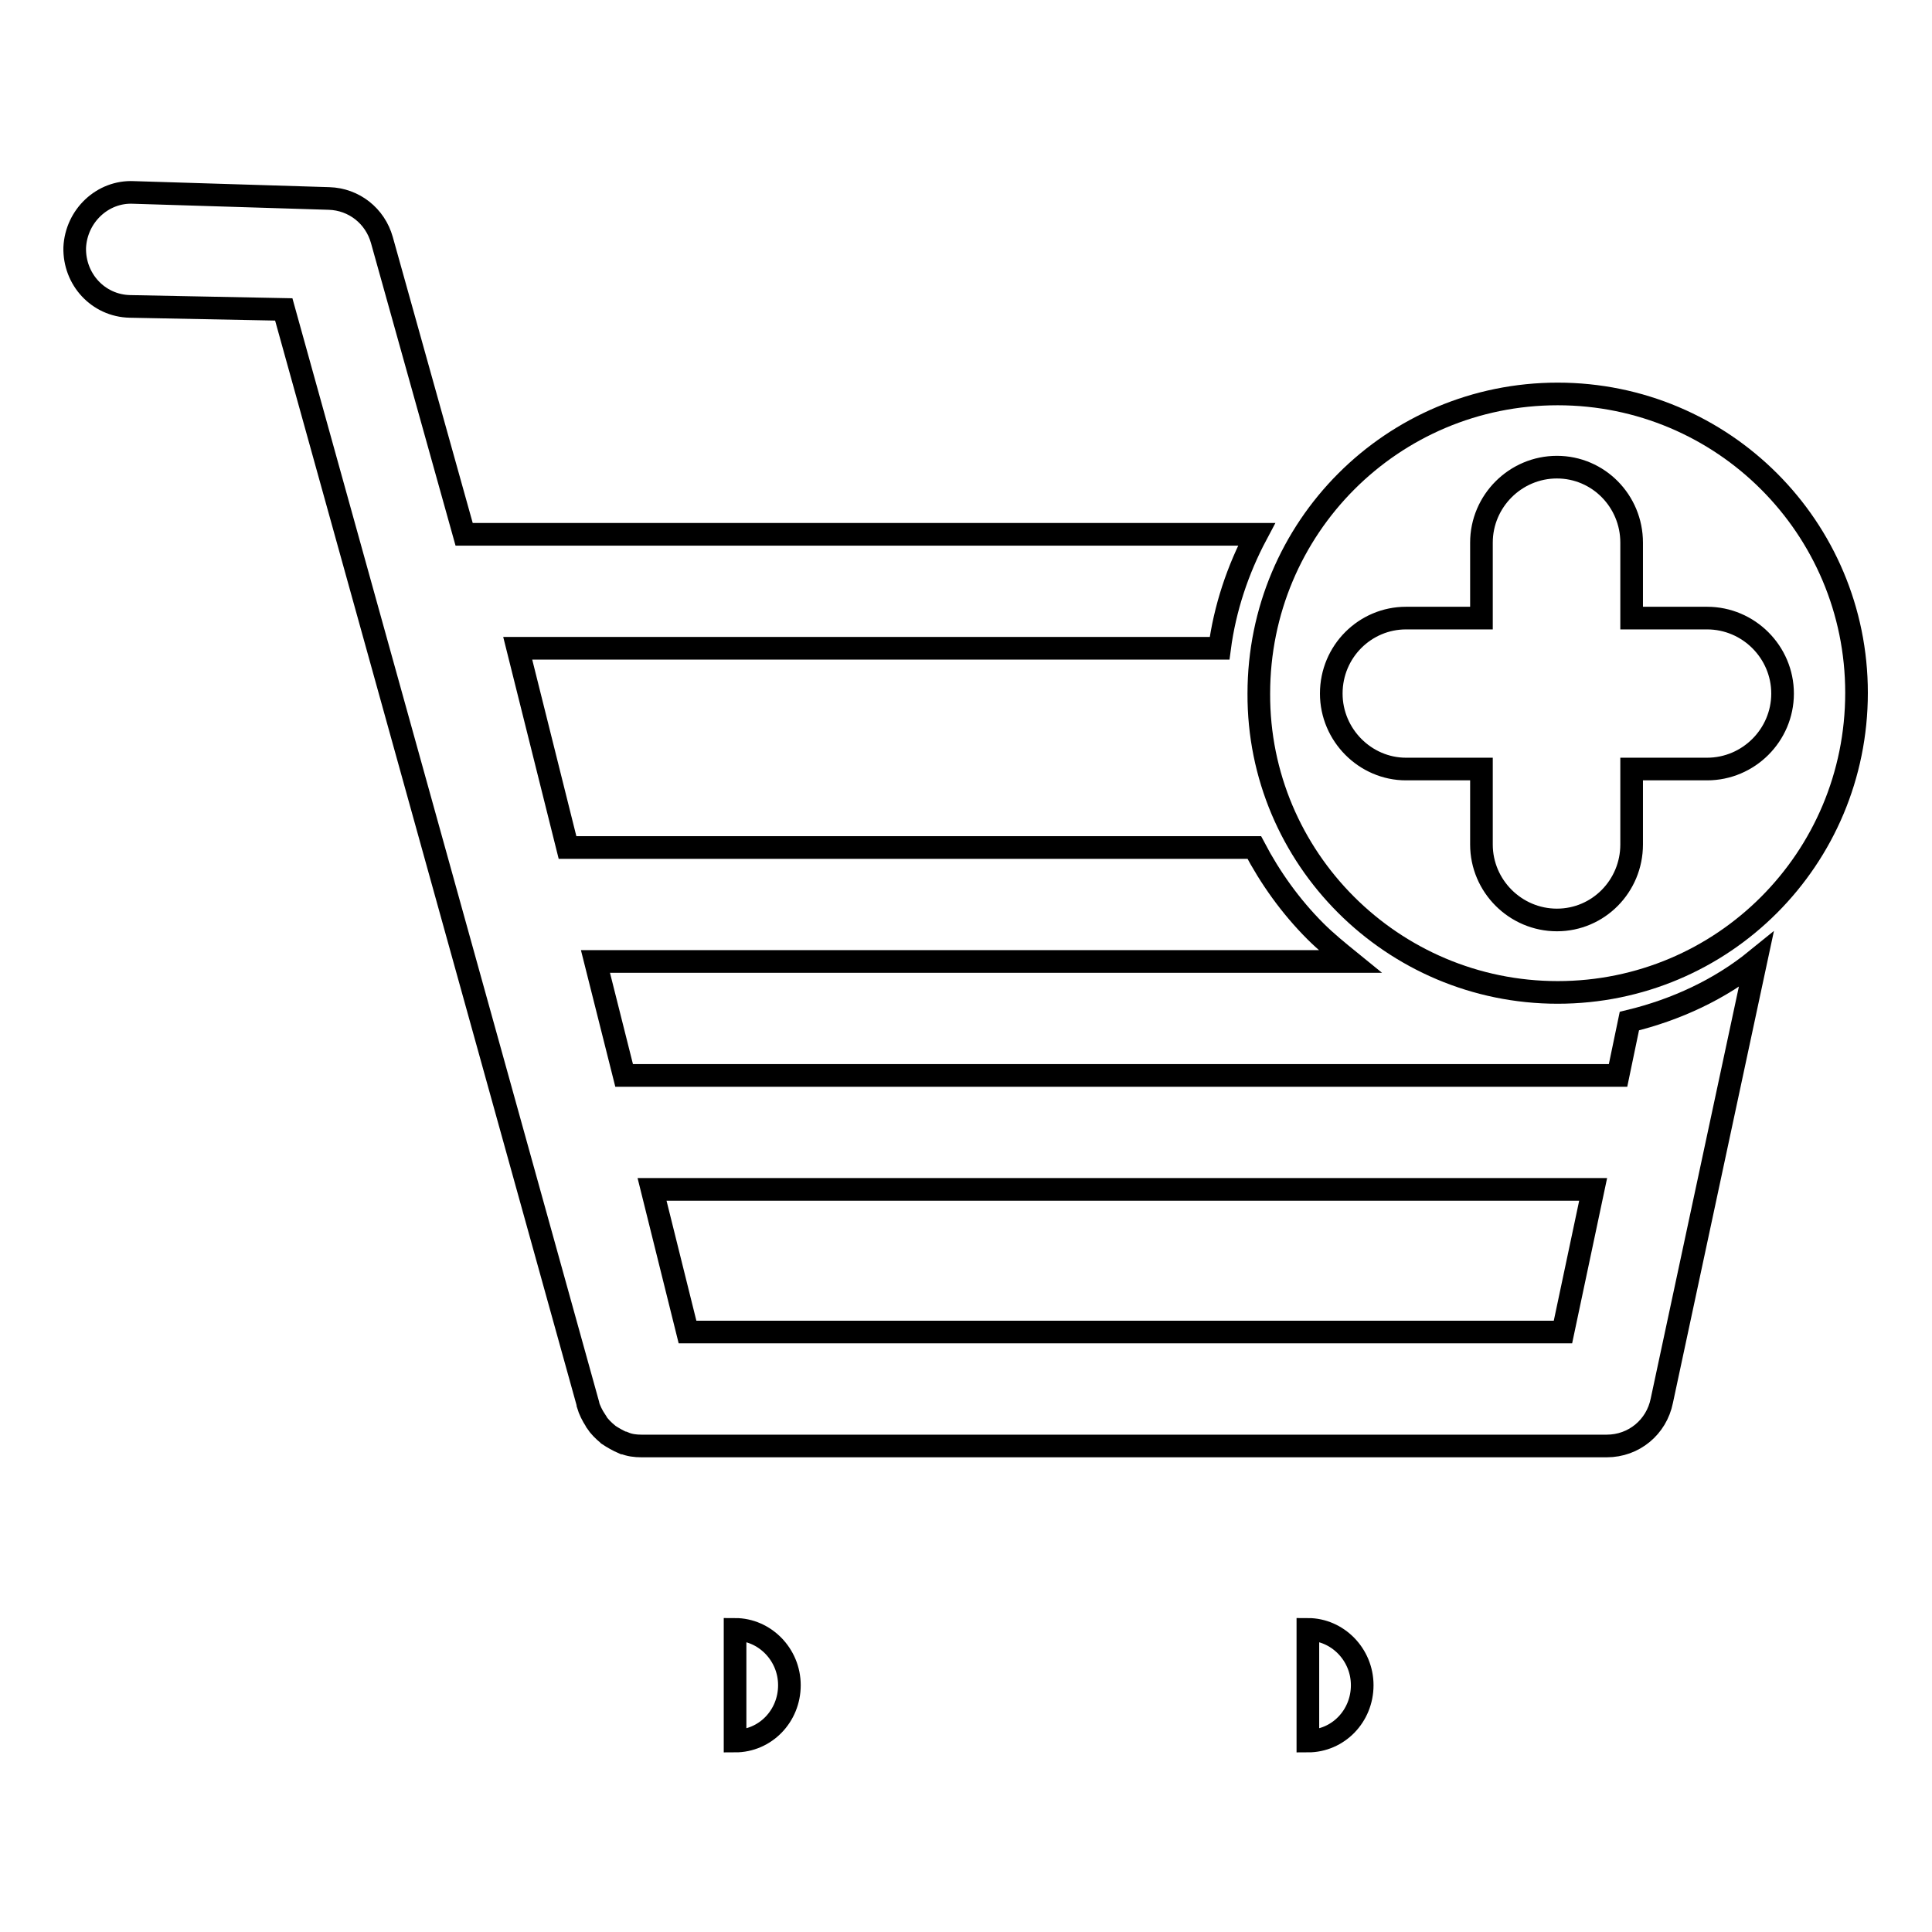
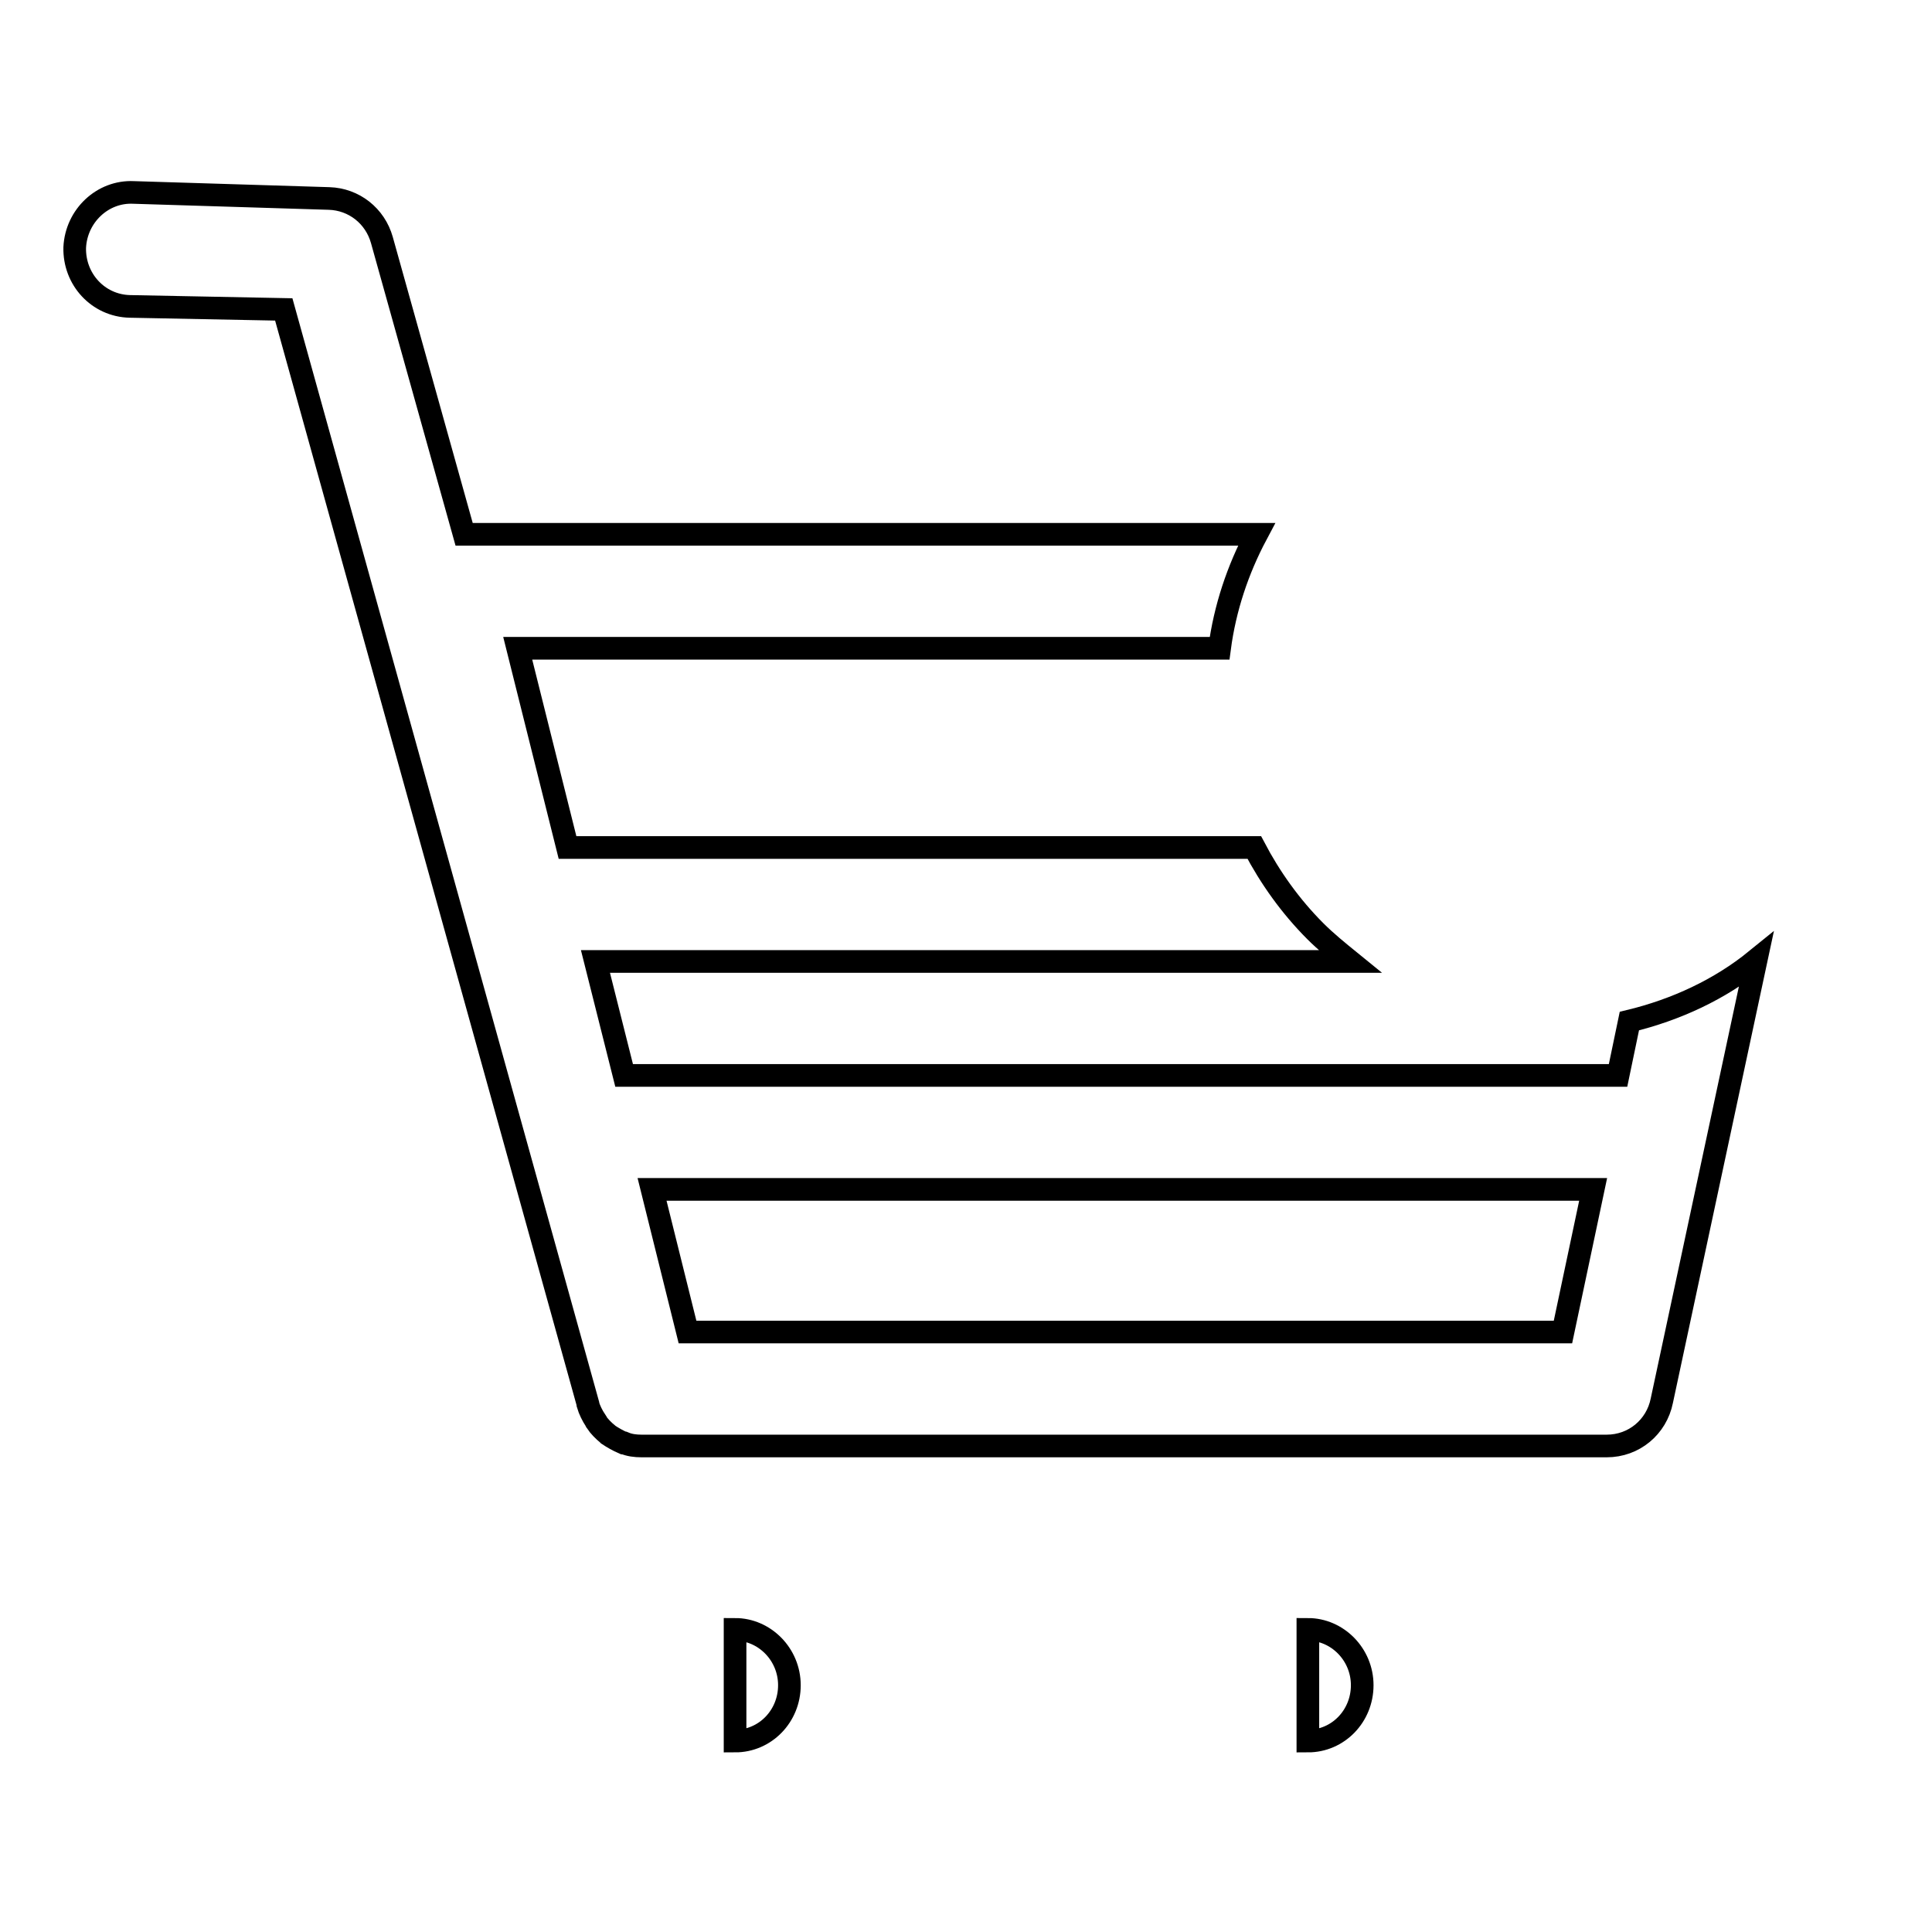
<svg xmlns="http://www.w3.org/2000/svg" version="1.1" x="0px" y="0px" viewBox="0 0 256 256" enable-background="new 0 0 256 256" xml:space="preserve">
  <g>
    <g>
      <path stroke-width="3" fill-opacity="0" stroke="#000000" d="M215.9,135.3l-1.5,7.2H82.7l-3.8-15.1h100c-1.6-1.3-3.2-2.6-4.6-4c-3.3-3.3-6-7.1-8.1-11.1h-91l-6.6-26.4h93c0.7-5.3,2.4-10.4,4.9-15.1H61.5l-10.9-39c-0.9-3.2-3.7-5.4-7-5.5l-25.9-0.8c-4.1-0.2-7.6,3.1-7.8,7.3c-0.1,4.2,3.1,7.7,7.3,7.8L37.6,41l40.3,145c0,0,0,0.1,0,0.1c0.2,0.7,0.6,1.5,1,2.1c0,0.1,0.1,0.1,0.1,0.2c0.4,0.6,1,1.2,1.5,1.6c0,0,0.1,0.1,0.1,0.1c0.6,0.4,1.3,0.8,2,1.1c0,0,0.1,0,0.1,0c0.7,0.3,1.5,0.4,2.3,0.4c0,0,0,0,0,0l0,0h127.9c3.6,0,6.6-2.5,7.3-6l12.5-58.4C227.9,131.1,222.1,133.8,215.9,135.3z M207.1,176.5h-116l-4.7-18.9h124.7L207.1,176.5z" />
      <path stroke-width="3" fill-opacity="0" stroke="#000000" d="M97.4,215.9c3.9,0,7.2,3.3,7.2,7.4c0,4.1-3.2,7.4-7.2,7.4V215.9z" />
      <path stroke-width="3" fill-opacity="0" stroke="#000000" d="M173.3,215.9c3.9,0,7.2,3.3,7.2,7.4c0,4.1-3.2,7.4-7.2,7.4V215.9z" />
-       <path stroke-width="3" fill-opacity="0" stroke="#000000" d="M206.4,131.5c21.9,0,39.6-17.7,39.6-39.7c0-21.9-17.7-39.6-39.6-39.6c-21.9,0-39.6,17.7-39.6,39.7C166.7,113.7,184.5,131.5,206.4,131.5L206.4,131.5z M186.3,81.9h10v-10c0-5.5,4.5-10,10-10s9.9,4.5,9.9,10v10h10c5.5,0,10,4.5,10,10c0,5.5-4.5,10-10,10h-10v10c0,5.5-4.4,10-9.9,10s-10-4.5-10-10v-10h-10c-5.4,0-9.9-4.5-9.9-10C176.4,86.3,180.9,81.9,186.3,81.9L186.3,81.9z" />
    </g>
  </g>
</svg>